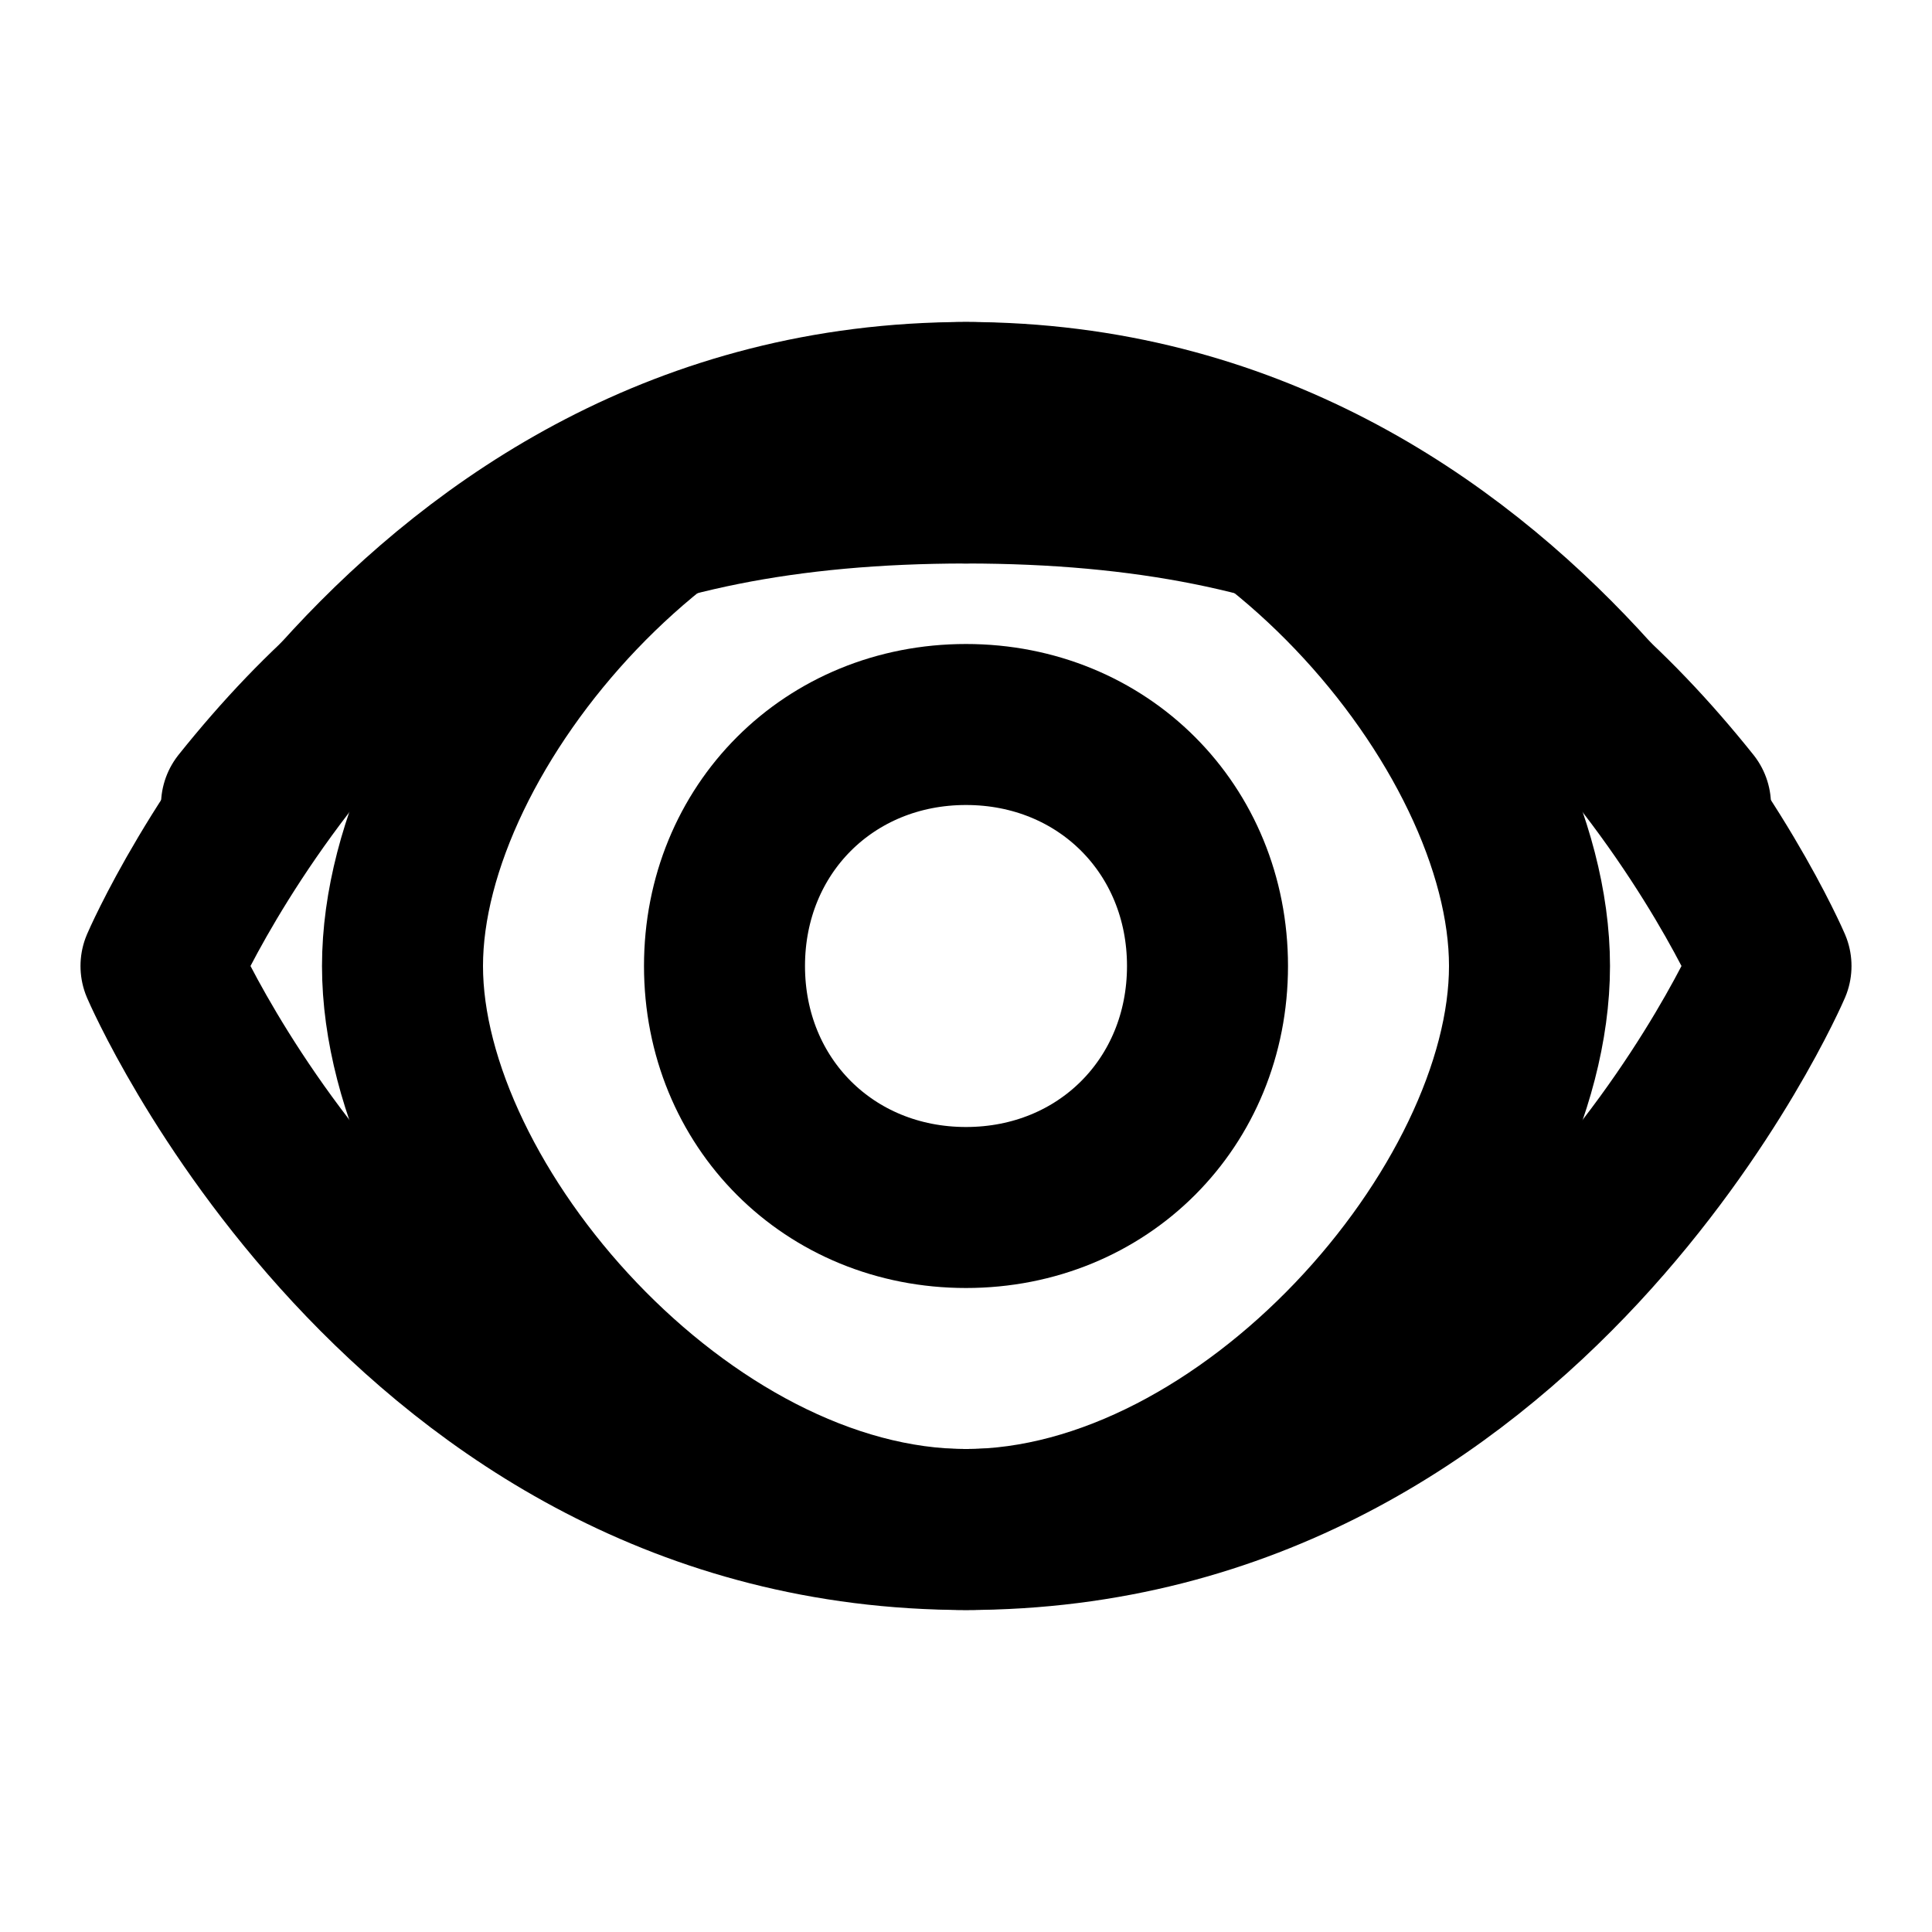
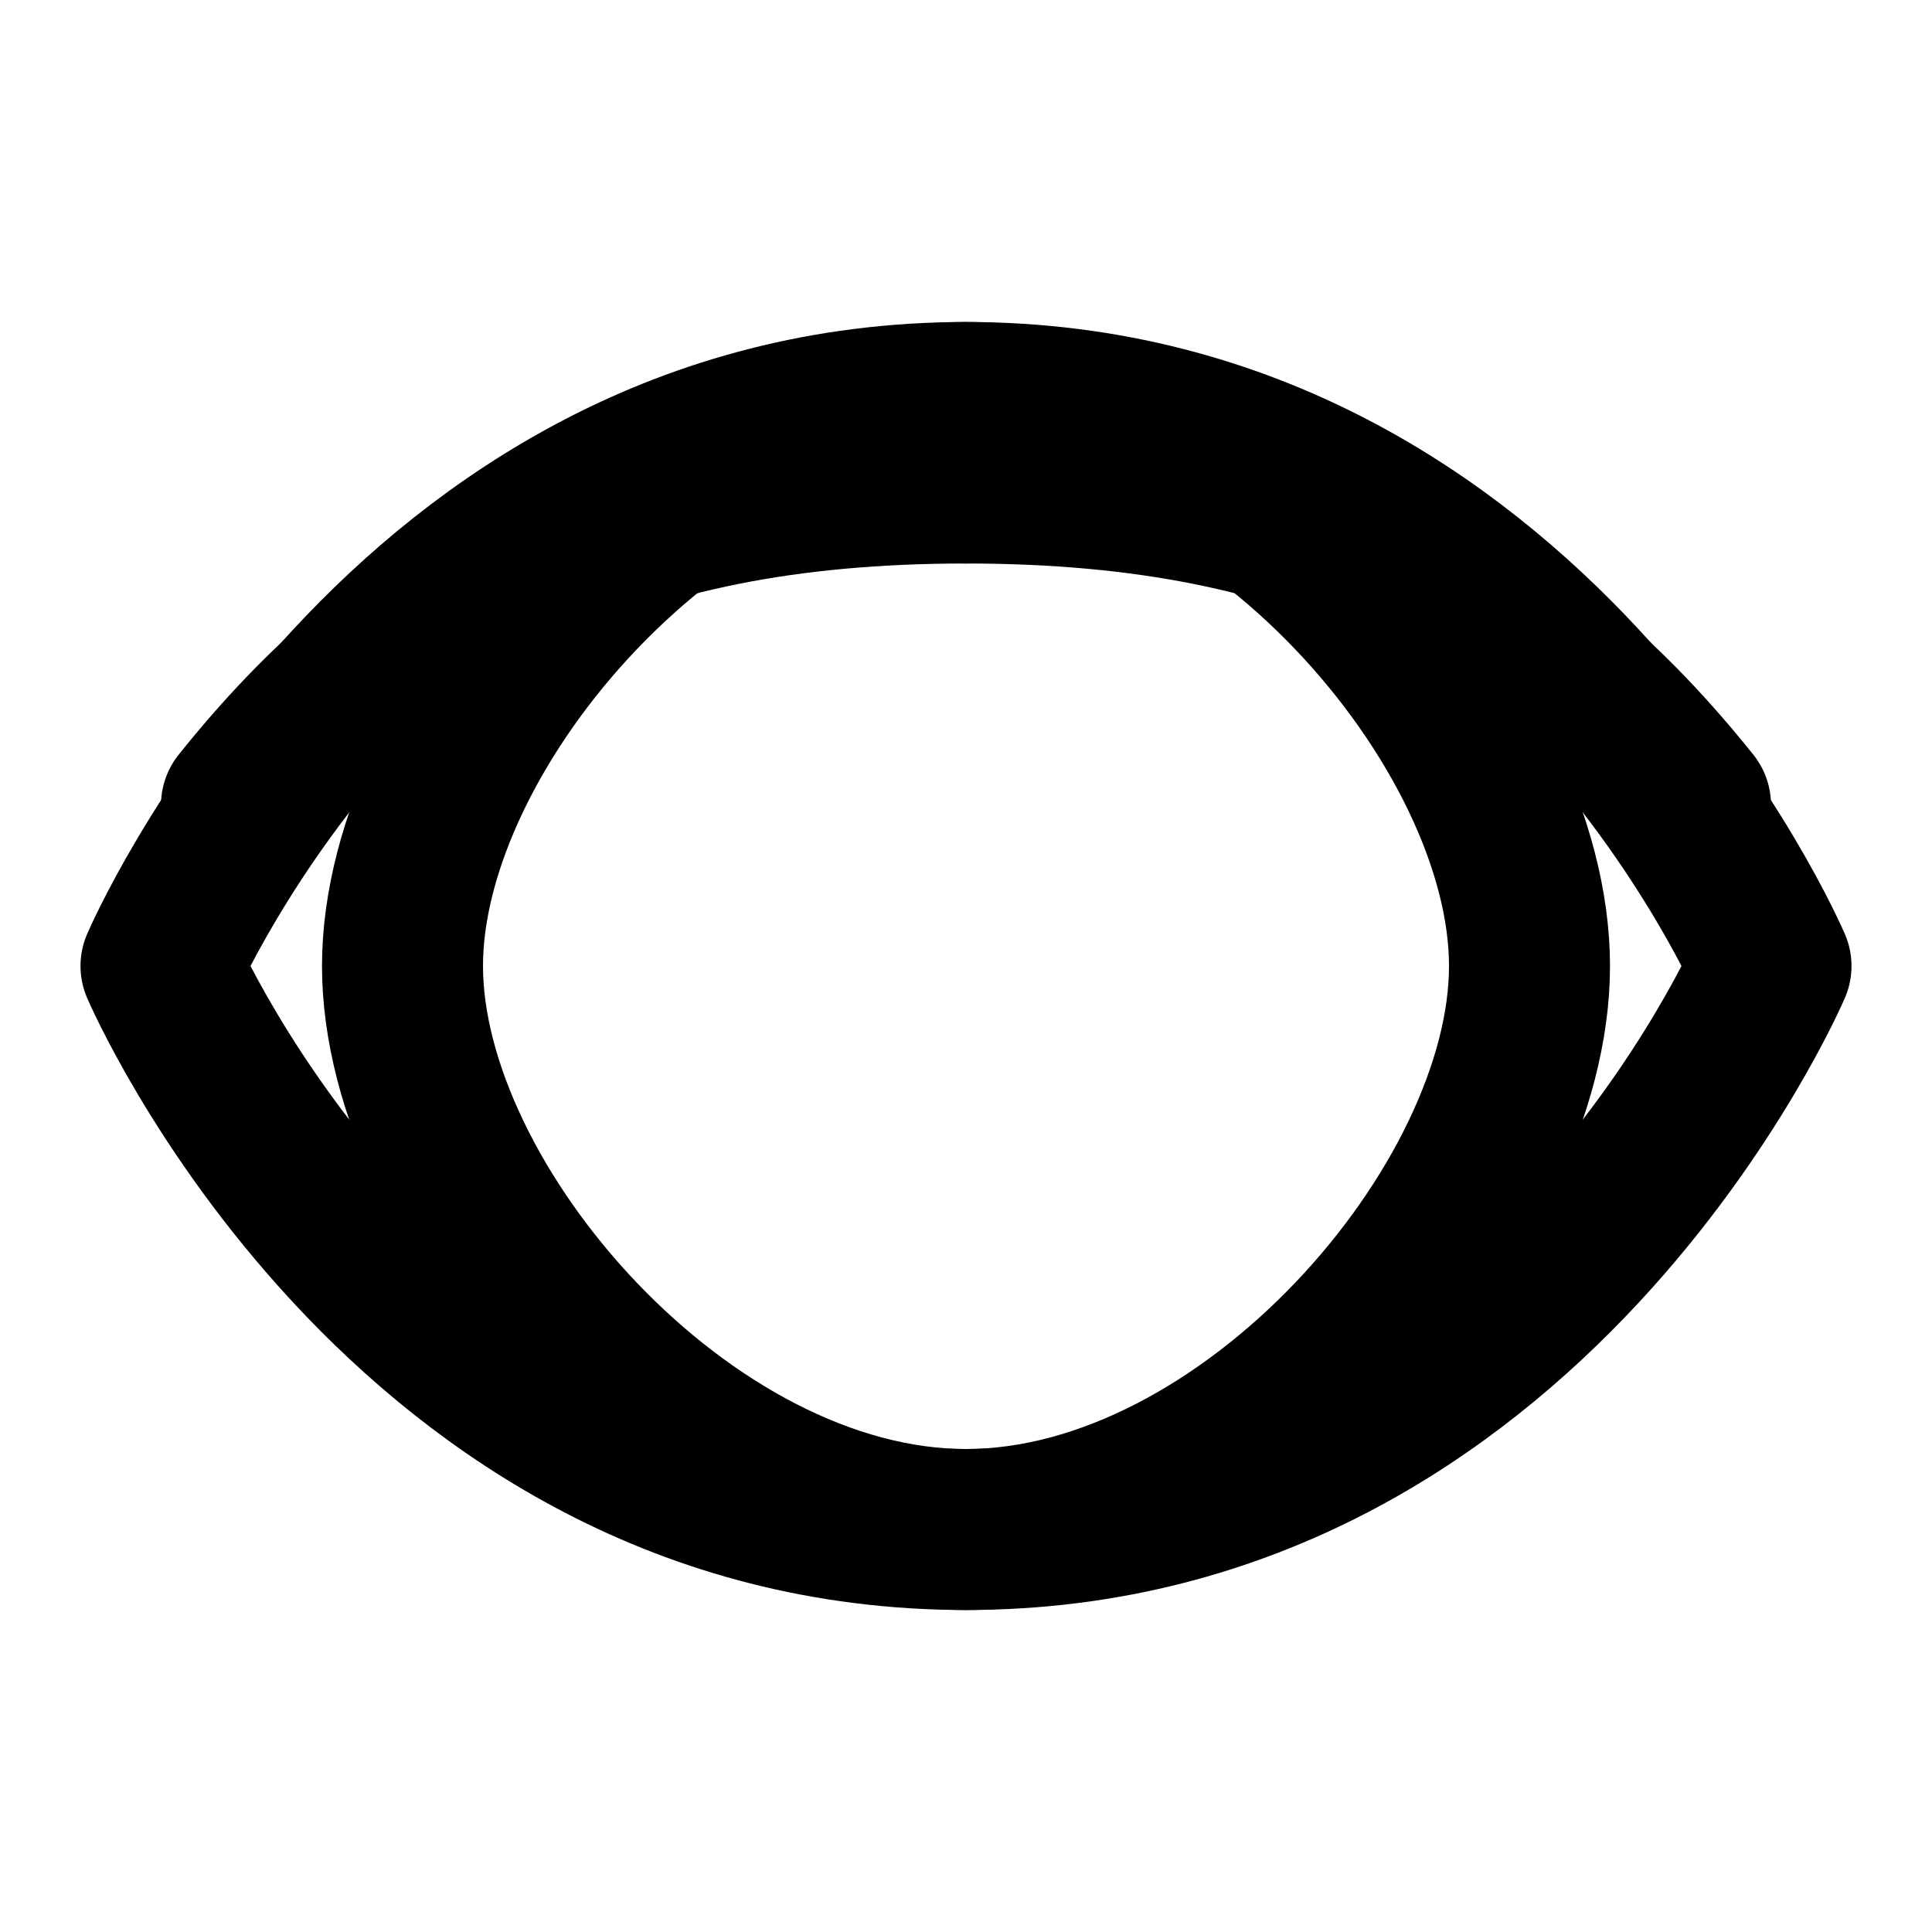
<svg xmlns="http://www.w3.org/2000/svg" width="24" height="24" viewBox="0 0 24 24" fill="none" stroke="currentColor" stroke-width="2" stroke-linecap="round" stroke-linejoin="round">
  <path d="M2 12s3-7 10-7 10 7 10 7-3 7-10 7-10-7-10-7z" />
  <path d="M12 5c-3.5 0-7 4-7 7s3.5 7 7 7 7-4 7-7-3.5-7-7-7z" />
-   <path d="M12 9c-1.7 0-3 1.3-3 3s1.3 3 3 3 3-1.3 3-3-1.3-3-3-3z" />
  <path d="M3 10c2-2.5 4.5-4 9-4" />
  <path d="M21 10c-2-2.5-4.5-4-9-4" />
</svg>